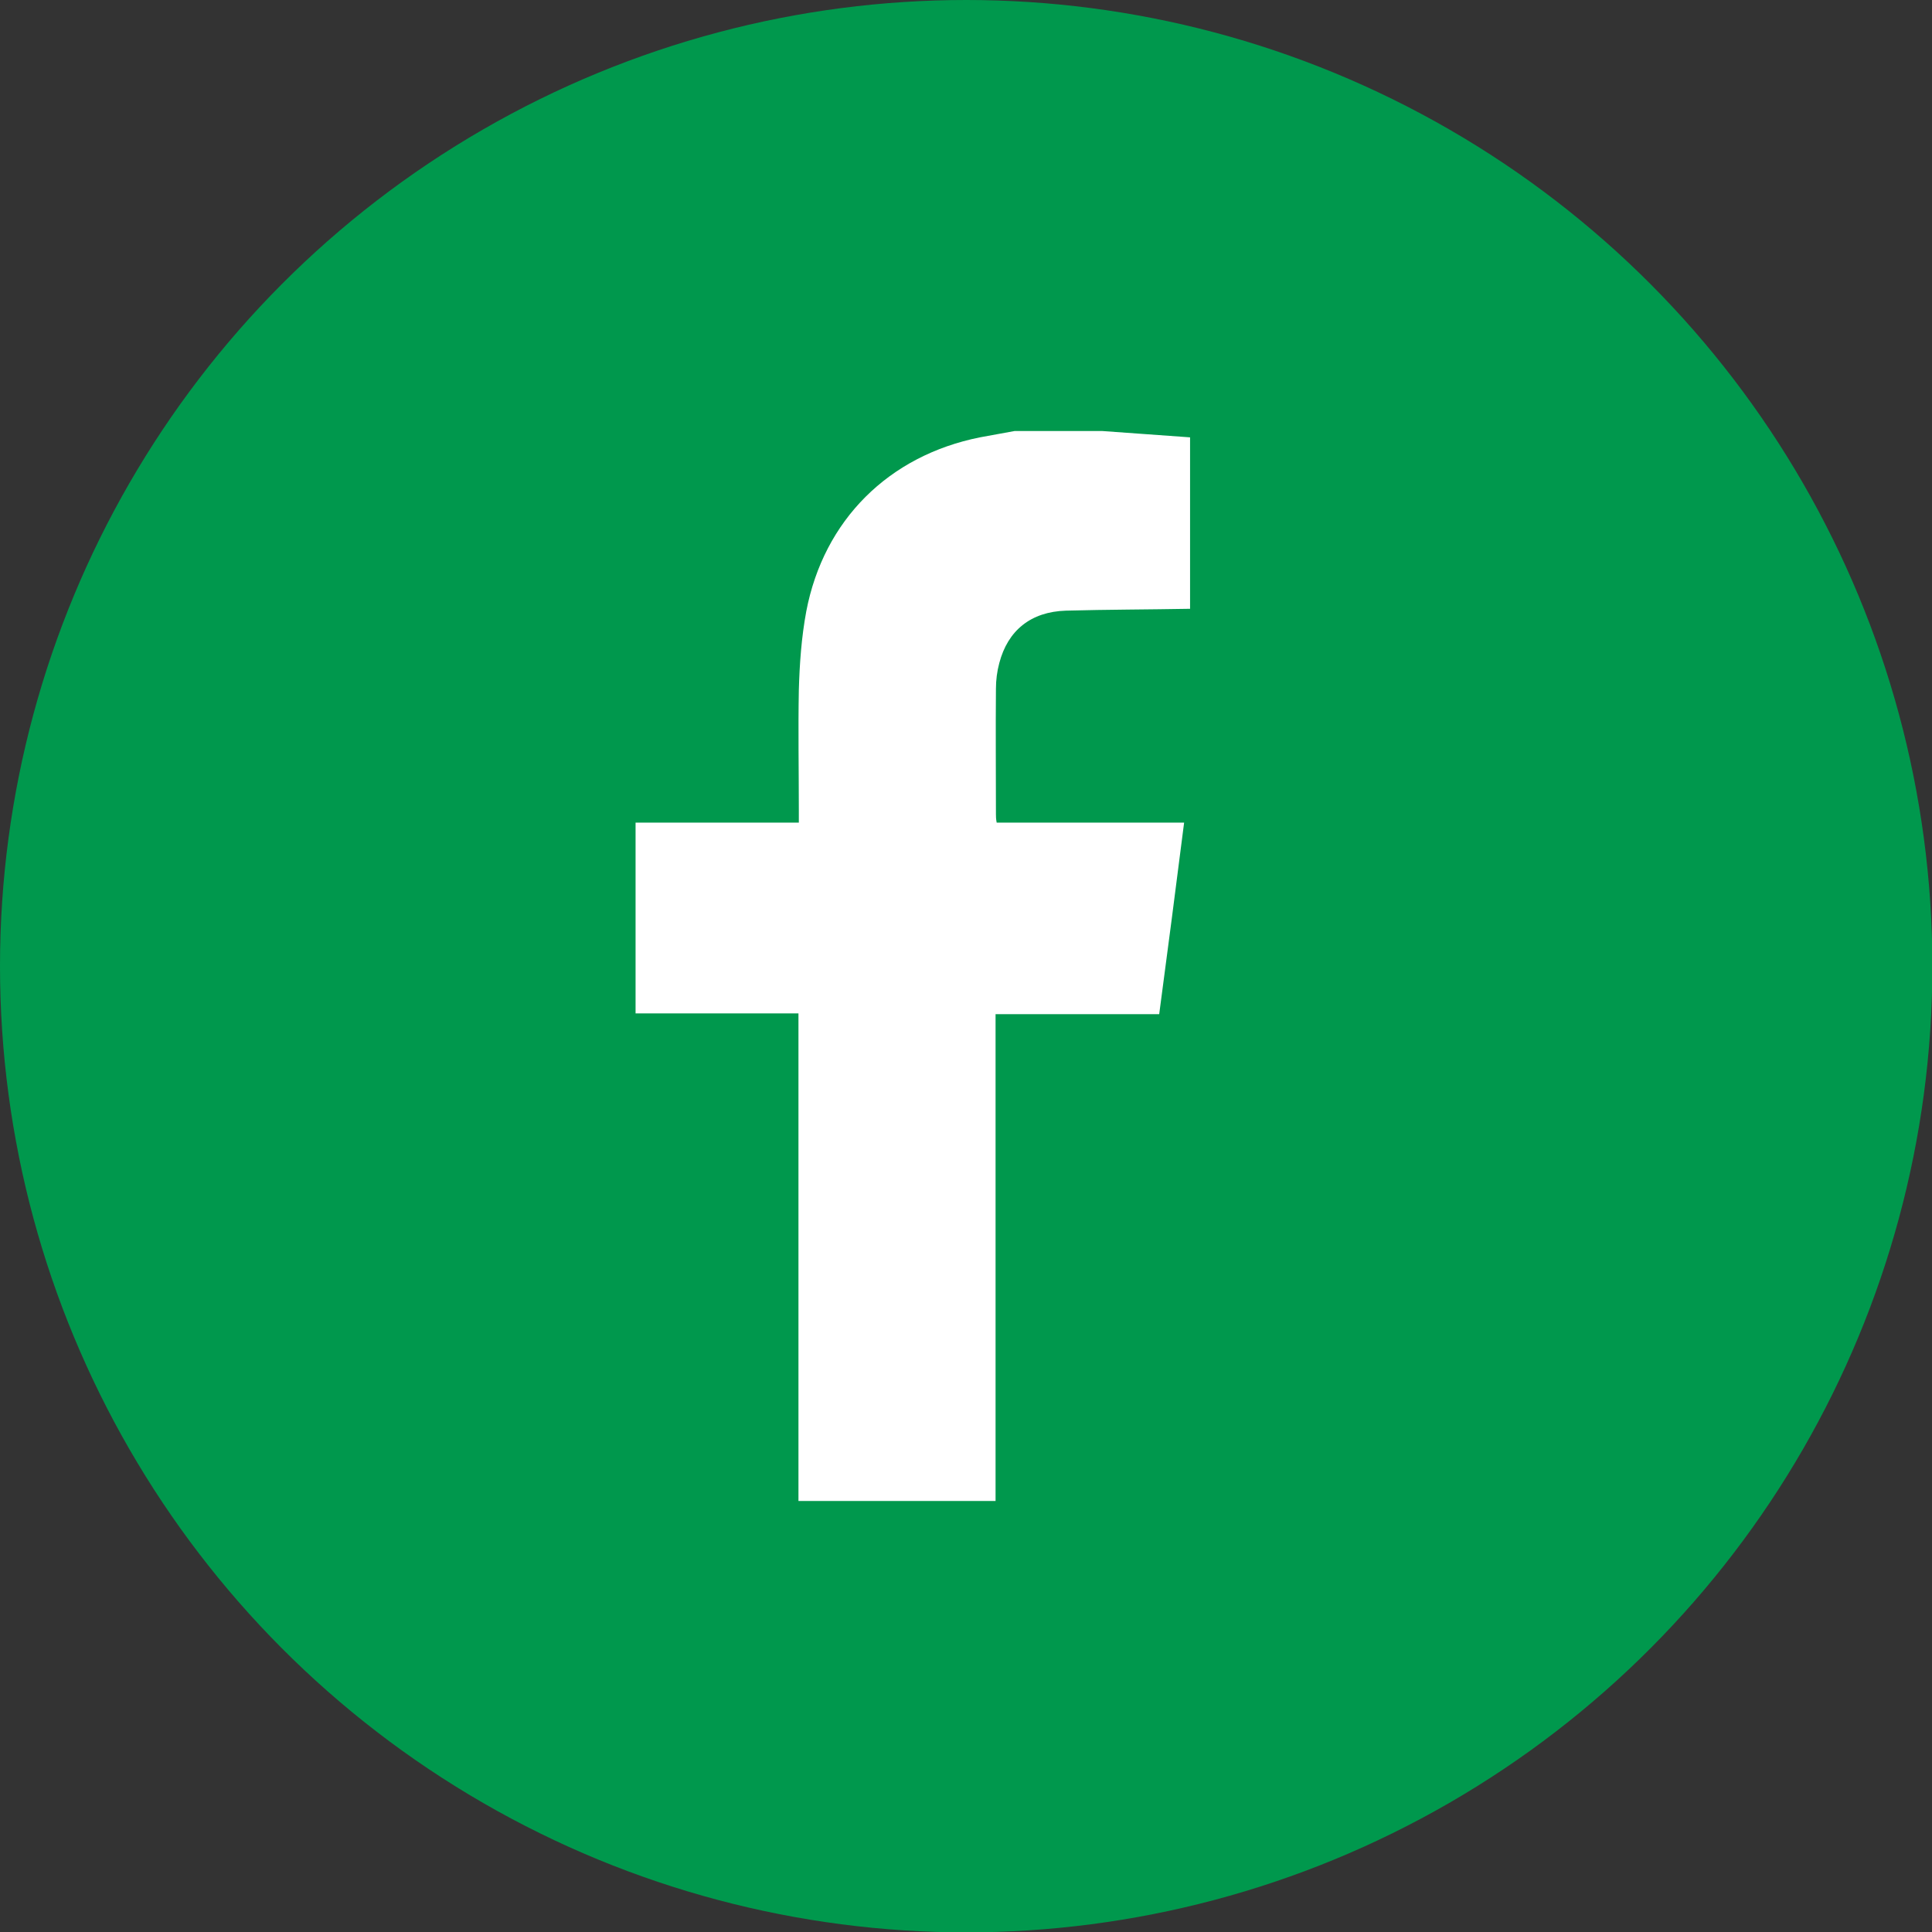
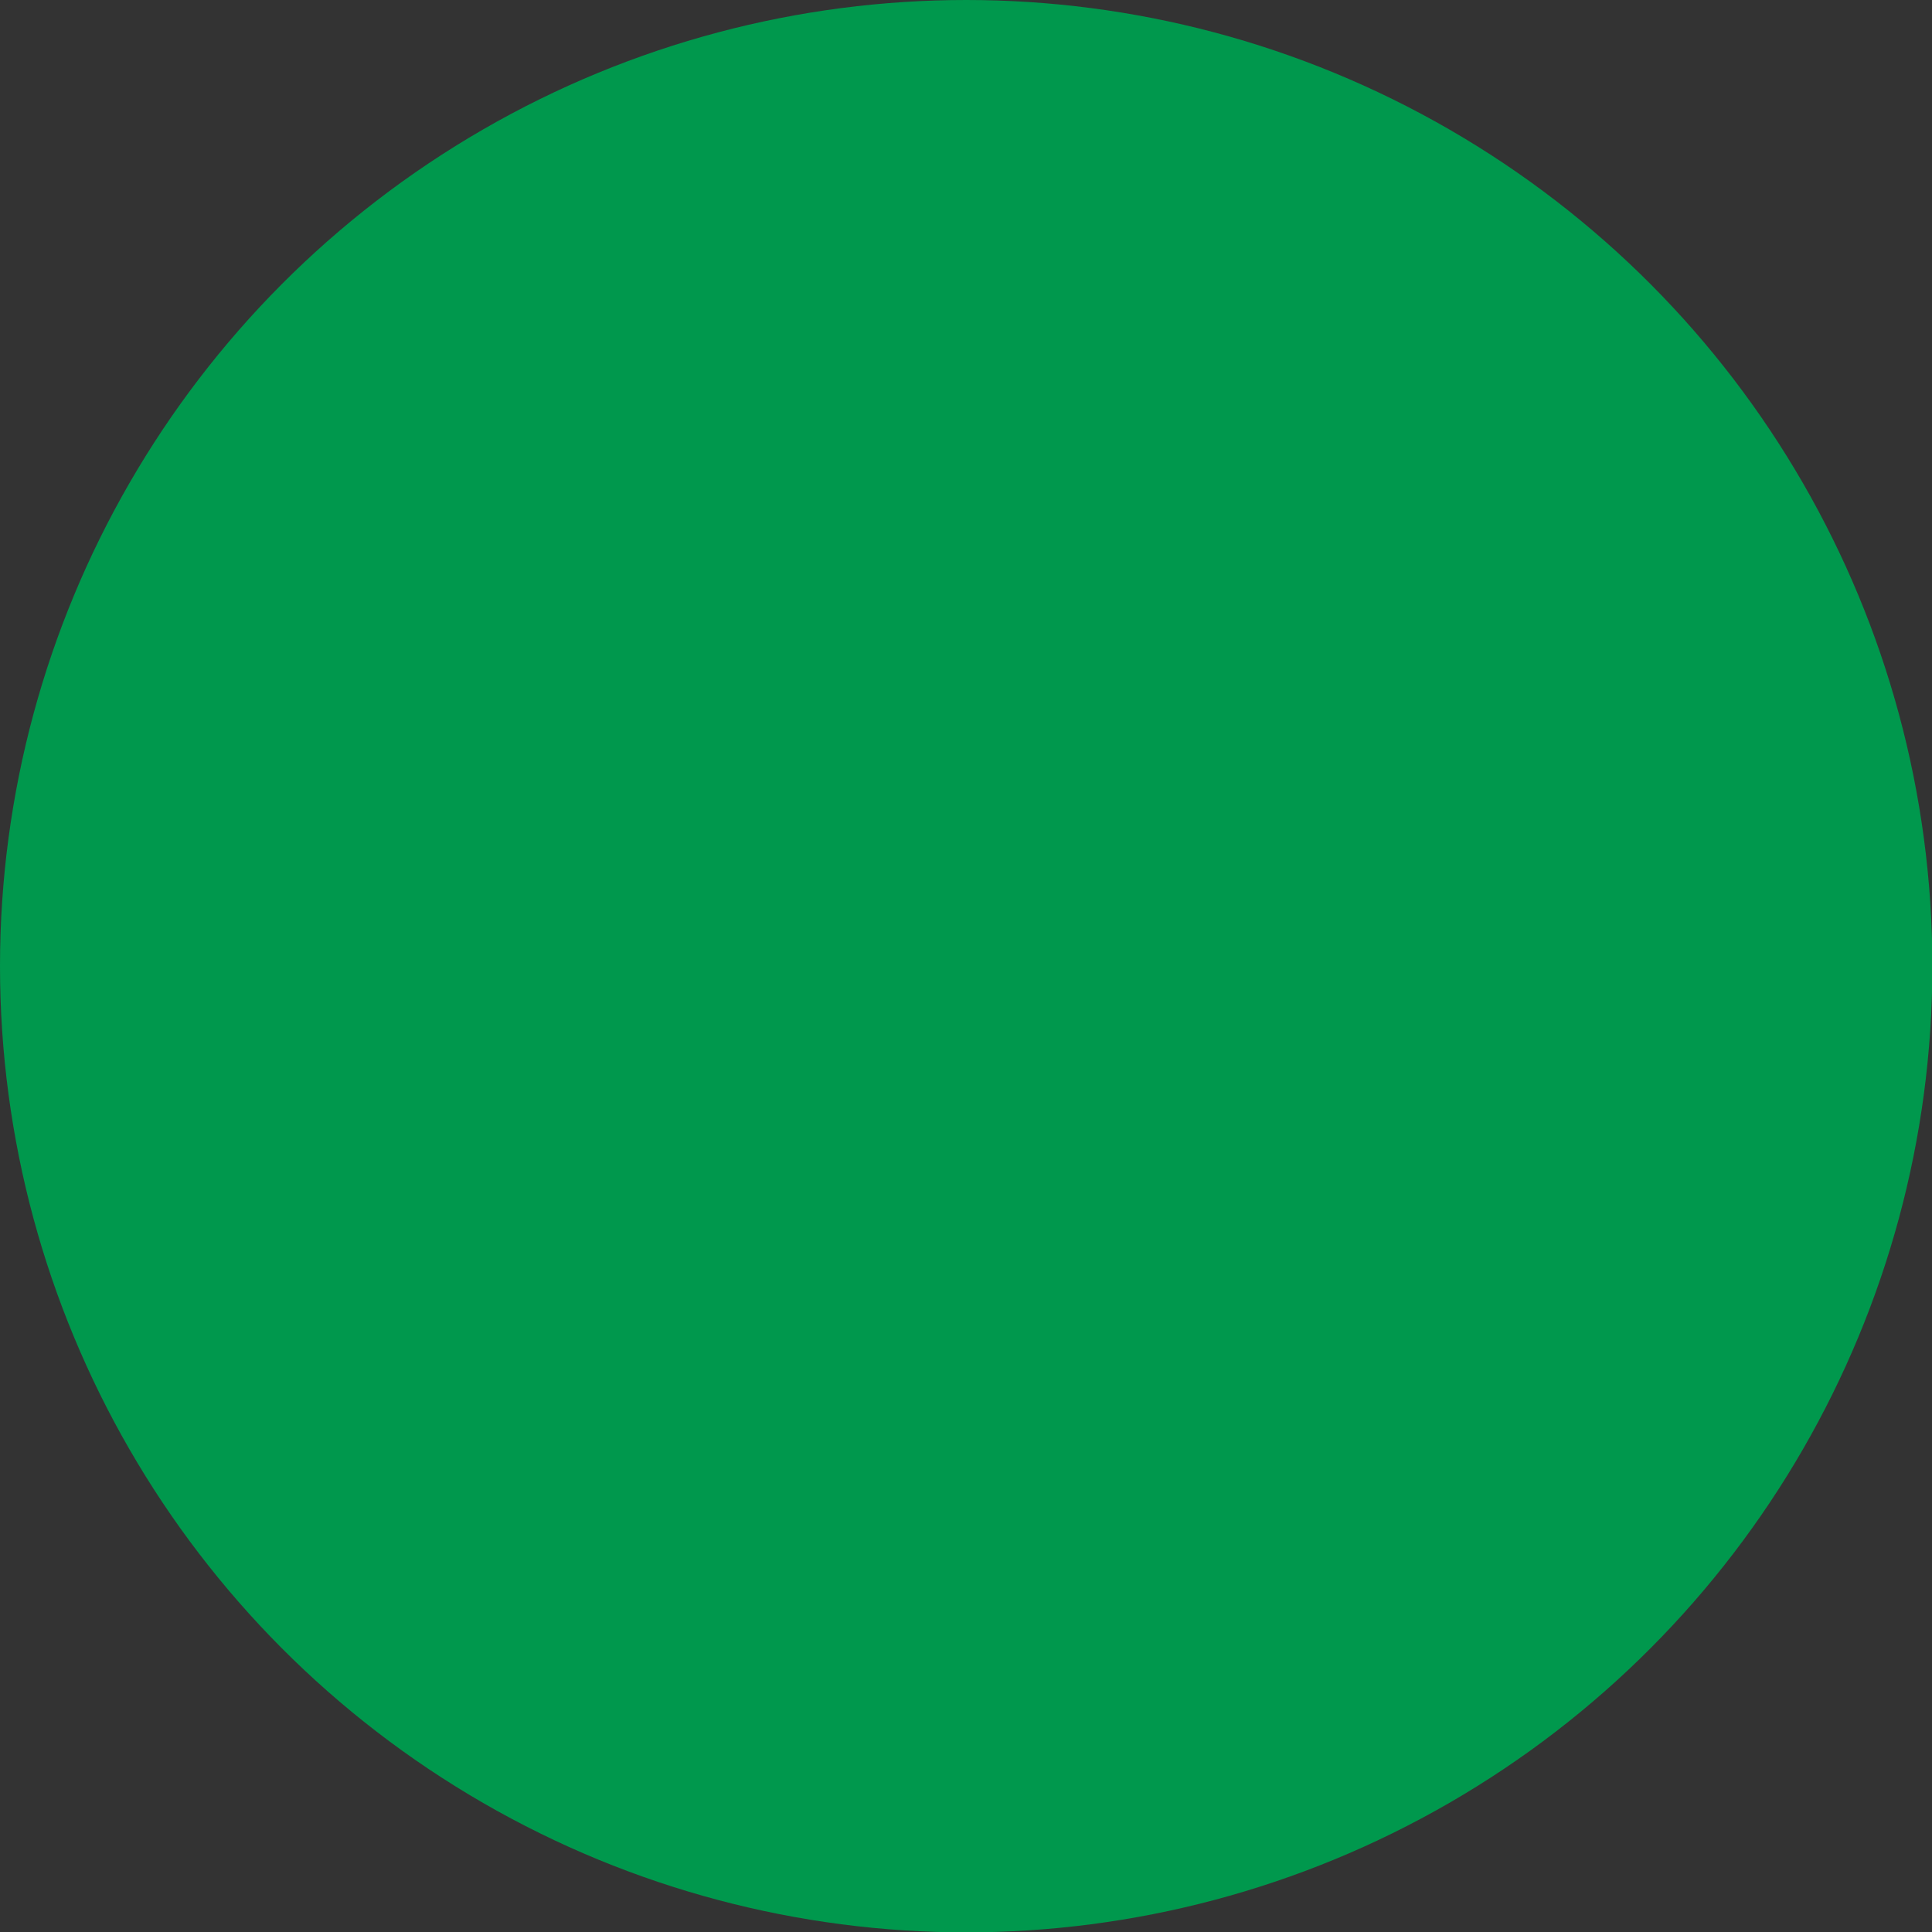
<svg xmlns="http://www.w3.org/2000/svg" id="Layer_2" viewBox="0 0 51.95 51.95">
  <rect x="0" y="0" width="51.95" height="51.95" fill="#333333" stroke="none" />
  <defs>
    <style>.cls-1{fill:#fff;}.cls-2{fill:#00984d;}</style>
  </defs>
  <g id="Capa_1">
    <circle class="cls-2" cx="25.98" cy="25.98" r="25.98" />
-     <path class="cls-1" d="M27.28,11.59c.79,0,1.57,0,2.36,0,.79.06,1.57.11,2.36.17v4.61c-1.11.02-2.23.02-3.34.05-.94.03-1.56.53-1.79,1.41-.06.22-.09.46-.09.69-.01,1.12,0,2.25,0,3.37,0,.06,0,.13.02.23h5.04c-.22,1.73-.44,3.43-.67,5.15h-4.4v13.09h-5.3v-13.11h-4.38v-5.13h4.39c0-.13,0-.24,0-.35,0-1.07-.02-2.14,0-3.21.02-.71.07-1.42.2-2.12.47-2.46,2.22-4.19,4.67-4.68.31-.06.62-.11.93-.17Z" />
  </g>
</svg>